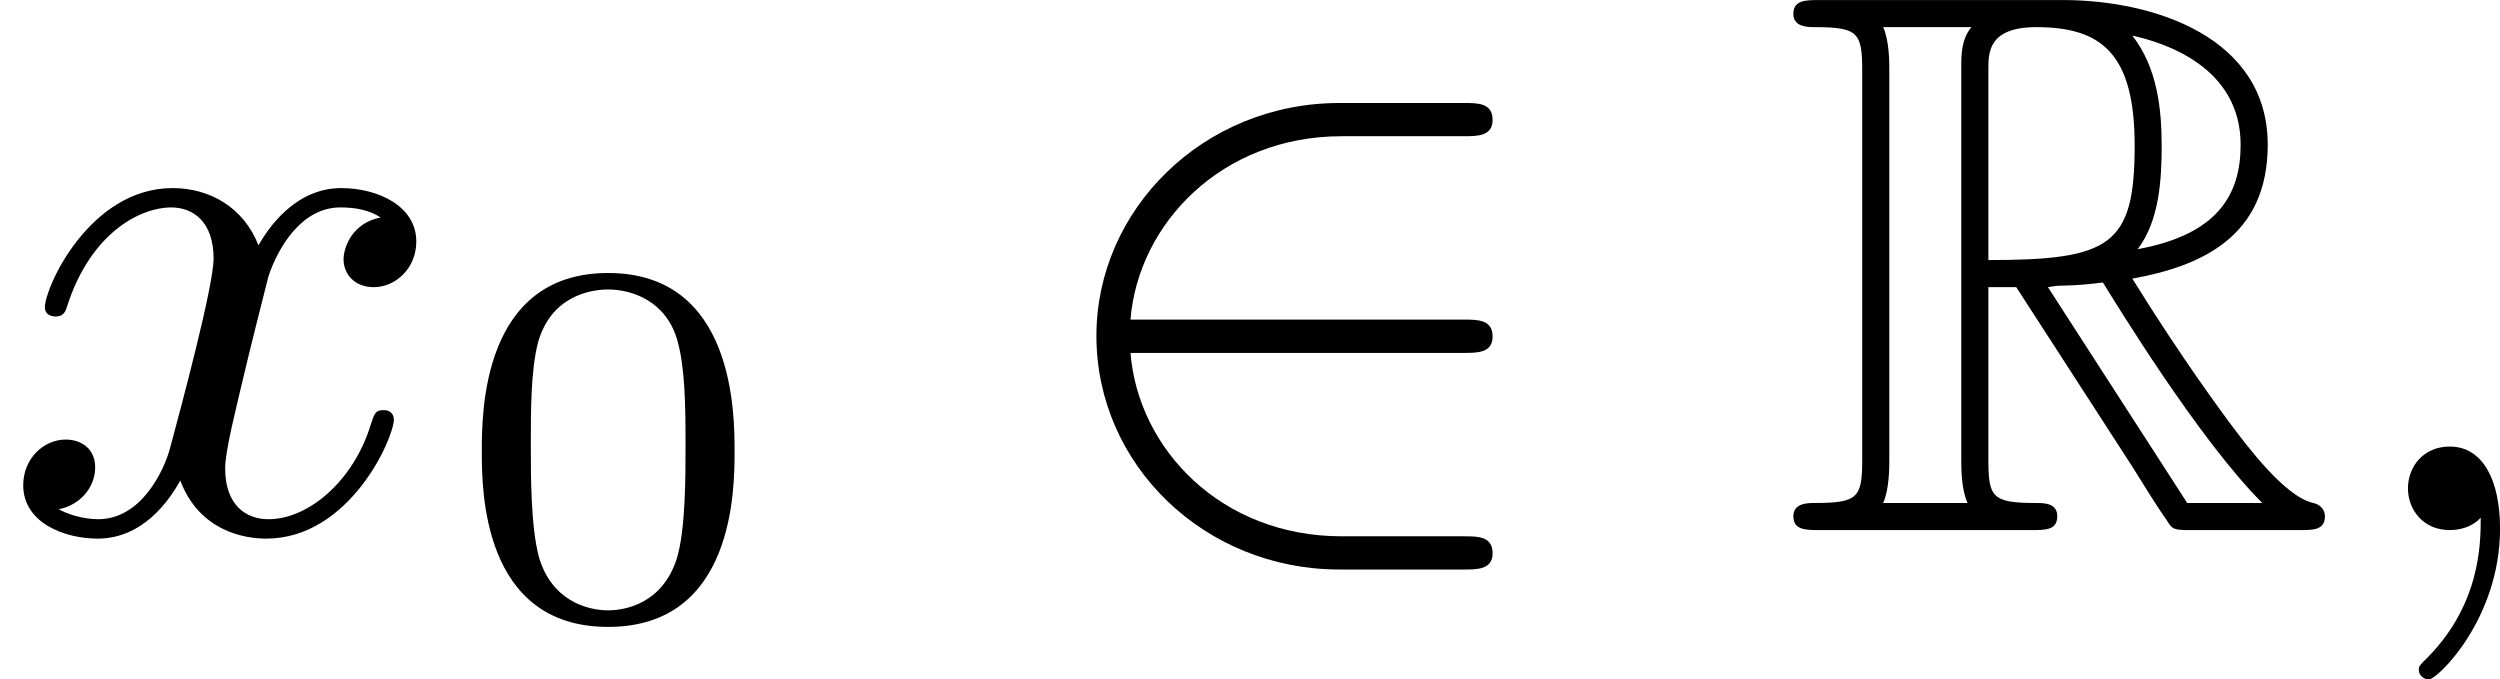
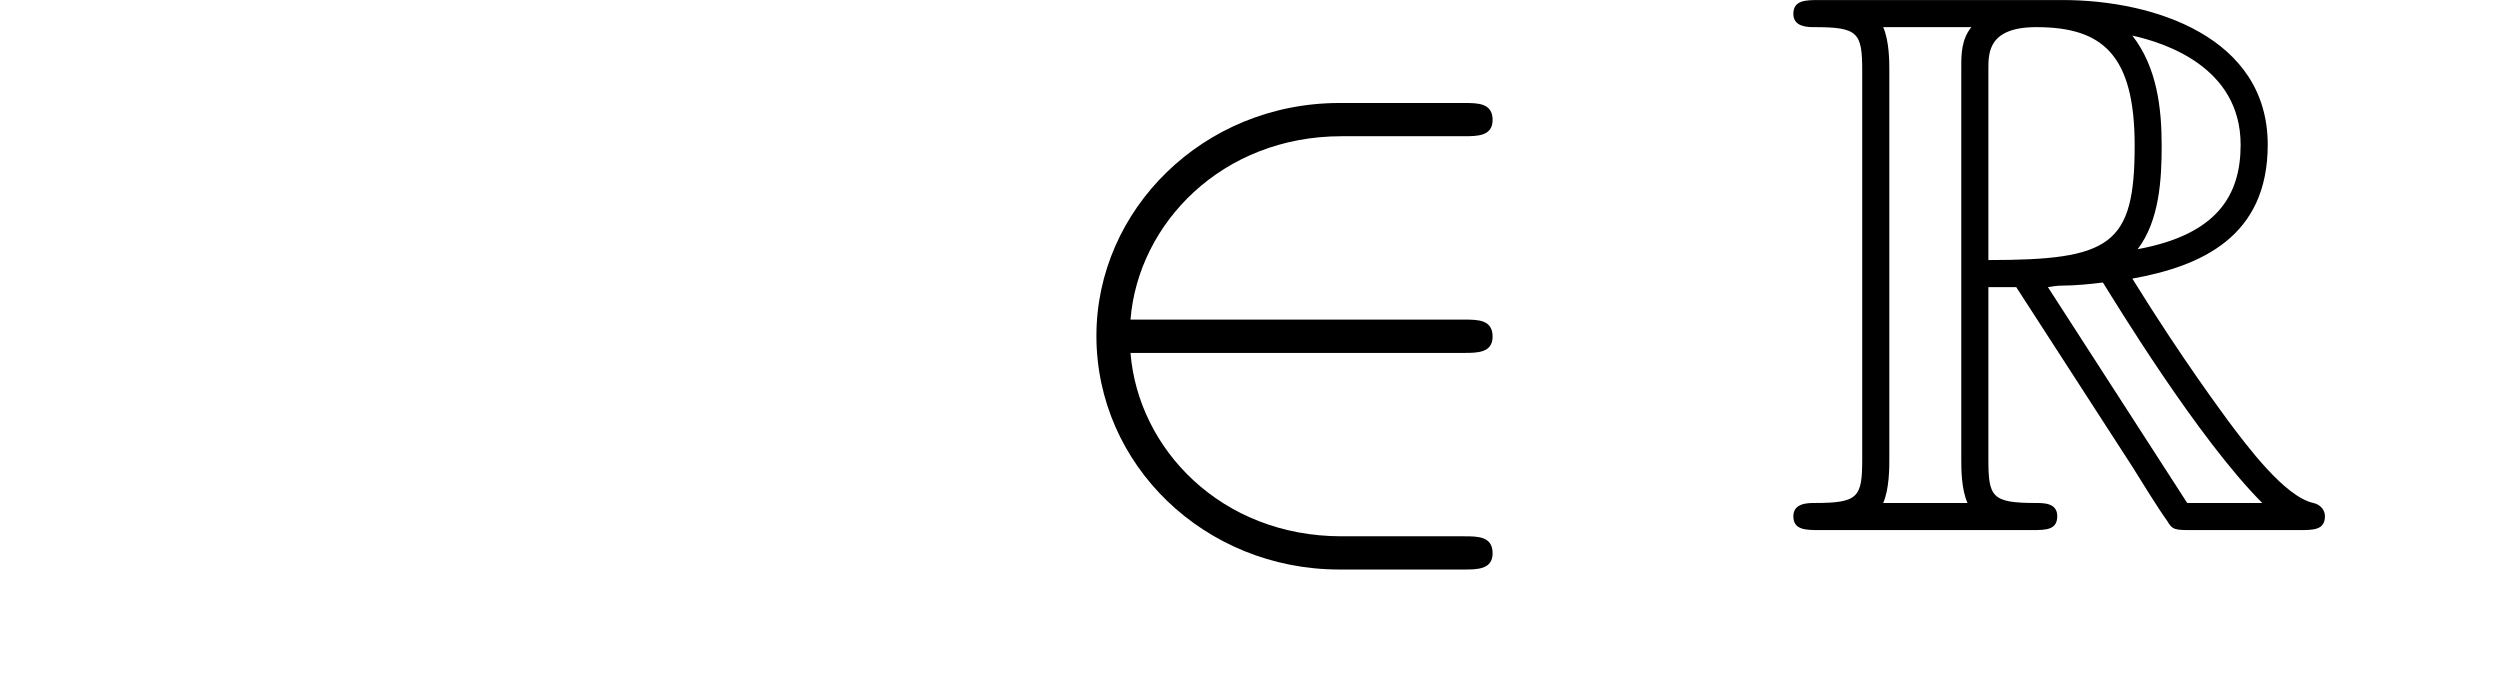
<svg xmlns="http://www.w3.org/2000/svg" xmlns:xlink="http://www.w3.org/1999/xlink" version="1.1" width="57.939pt" height="15.745pt" viewBox="89.586 649.713 57.939 15.745">
  <defs>
    <path id="g0-82" d="M2.403-2.815H2.726L4.071-.735C4.16-.592 4.376-.242 4.474-.108C4.537 0 4.564 0 4.77 0H6.007C6.169 0 6.303 0 6.303-.161C6.303-.233 6.25-.296 6.169-.314C5.837-.386 5.398-.977 5.183-1.264C5.12-1.354 4.671-1.946 4.071-2.914C4.869-3.058 5.64-3.398 5.64-4.465C5.64-5.712 4.322-6.142 3.264-6.142H.448C.287-6.142 .143-6.142 .143-5.981C.143-5.828 .314-5.828 .386-5.828C.897-5.828 .941-5.765 .941-5.317V-.825C.941-.377 .897-.314 .386-.314C.314-.314 .143-.314 .143-.161C.143 0 .287 0 .448 0H2.905C3.067 0 3.201 0 3.201-.161C3.201-.314 3.049-.314 2.95-.314C2.439-.314 2.403-.386 2.403-.825V-2.815ZM4.133-3.255C4.385-3.587 4.411-4.062 4.411-4.456C4.411-4.887 4.358-5.362 4.071-5.73C4.438-5.649 5.326-5.371 5.326-4.465C5.326-3.882 5.057-3.425 4.133-3.255ZM2.403-5.344C2.403-5.532 2.403-5.828 2.959-5.828C3.721-5.828 4.098-5.514 4.098-4.456C4.098-3.3 3.82-3.129 2.403-3.129V-5.344ZM1.184-.314C1.255-.475 1.255-.726 1.255-.807V-5.335C1.255-5.425 1.255-5.667 1.184-5.828H2.206C2.089-5.685 2.089-5.505 2.089-5.371V-.807C2.089-.717 2.089-.475 2.161-.314H1.184ZM3.093-2.815C3.156-2.824 3.192-2.833 3.264-2.833C3.398-2.833 3.596-2.851 3.73-2.869C3.865-2.654 4.833-1.058 5.577-.314H4.707L3.093-2.815Z" />
    <path id="g2-50" d="M5.03-2.053C5.183-2.053 5.362-2.053 5.362-2.242C5.362-2.439 5.192-2.439 5.03-2.439H1.166C1.255-3.551 2.224-4.564 3.613-4.564H5.03C5.183-4.564 5.362-4.564 5.362-4.752C5.362-4.949 5.192-4.949 5.03-4.949H3.587C2.008-4.949 .771-3.712 .771-2.251C.771-.753 2.026 .457 3.587 .457H5.03C5.183 .457 5.362 .457 5.362 .269C5.362 .072 5.192 .072 5.03 .072H3.613C2.215 .072 1.255-.941 1.166-2.053H5.03Z" />
-     <path id="g5-48" d="M3.288-1.907C3.288-2.343 3.288-3.975 1.823-3.975S.359-2.343 .359-1.907C.359-1.476 .359 .126 1.823 .126S3.288-1.476 3.288-1.907ZM1.823-.066C1.572-.066 1.166-.185 1.022-.681C.927-1.028 .927-1.614 .927-1.985C.927-2.385 .927-2.845 1.01-3.168C1.16-3.706 1.614-3.784 1.823-3.784C2.098-3.784 2.493-3.652 2.624-3.198C2.714-2.881 2.72-2.445 2.72-1.985C2.72-1.602 2.72-.998 2.618-.664C2.451-.143 2.02-.066 1.823-.066Z" />
-     <path id="g4-59" d="M1.632-.143C1.632 .152 1.632 .888 .968 1.524C.915 1.578 .915 1.587 .915 1.623C.915 1.686 .977 1.731 1.031 1.731C1.13 1.731 1.856 1.031 1.856-.018C1.856-.574 1.659-.968 1.273-.968C.968-.968 .789-.735 .789-.484S.968 0 1.273 0C1.408 0 1.542-.045 1.632-.143Z" />
-     <path id="g4-120" d="M4.411-3.622C4.08-3.56 3.981-3.273 3.981-3.138C3.981-2.968 4.107-2.815 4.331-2.815C4.582-2.815 4.824-3.031 4.824-3.344C4.824-3.757 4.376-3.963 3.954-3.963C3.416-3.963 3.102-3.488 2.995-3.3C2.824-3.739 2.43-3.963 2-3.963C1.04-3.963 .52-2.815 .52-2.582C.52-2.502 .583-2.475 .646-2.475C.726-2.475 .753-2.52 .771-2.573C1.049-3.461 1.641-3.739 1.982-3.739C2.242-3.739 2.475-3.569 2.475-3.147C2.475-2.824 2.089-1.39 1.973-.959C1.901-.681 1.632-.126 1.139-.126C.959-.126 .771-.188 .681-.242C.924-.287 1.103-.493 1.103-.726C1.103-.95 .933-1.049 .762-1.049C.502-1.049 .269-.825 .269-.52C.269-.081 .753 .099 1.13 .099C1.65 .099 1.955-.332 2.089-.574C2.313 .018 2.842 .099 3.084 .099C4.053 .099 4.564-1.067 4.564-1.282C4.564-1.327 4.537-1.39 4.447-1.39C4.349-1.39 4.34-1.354 4.295-1.219C4.098-.574 3.578-.126 3.111-.126C2.851-.126 2.609-.287 2.609-.717C2.609-.915 2.735-1.408 2.815-1.748C2.851-1.91 3.093-2.878 3.111-2.941C3.219-3.264 3.488-3.739 3.945-3.739C4.107-3.739 4.277-3.712 4.411-3.622Z" />
  </defs>
  <g id="page19" transform="matrix(2 0 0 2 0 0)">
    <use x="44.793" y="330.999" xlink:href="#g4-120" />
    <use x="50.017" y="331.995" xlink:href="#g5-48" />
    <use x="56.727" y="330.999" xlink:href="#g2-50" />
    <use x="65.431" y="330.999" xlink:href="#g0-82" />
    <use x="71.907" y="330.999" xlink:href="#g4-59" />
  </g>
</svg>